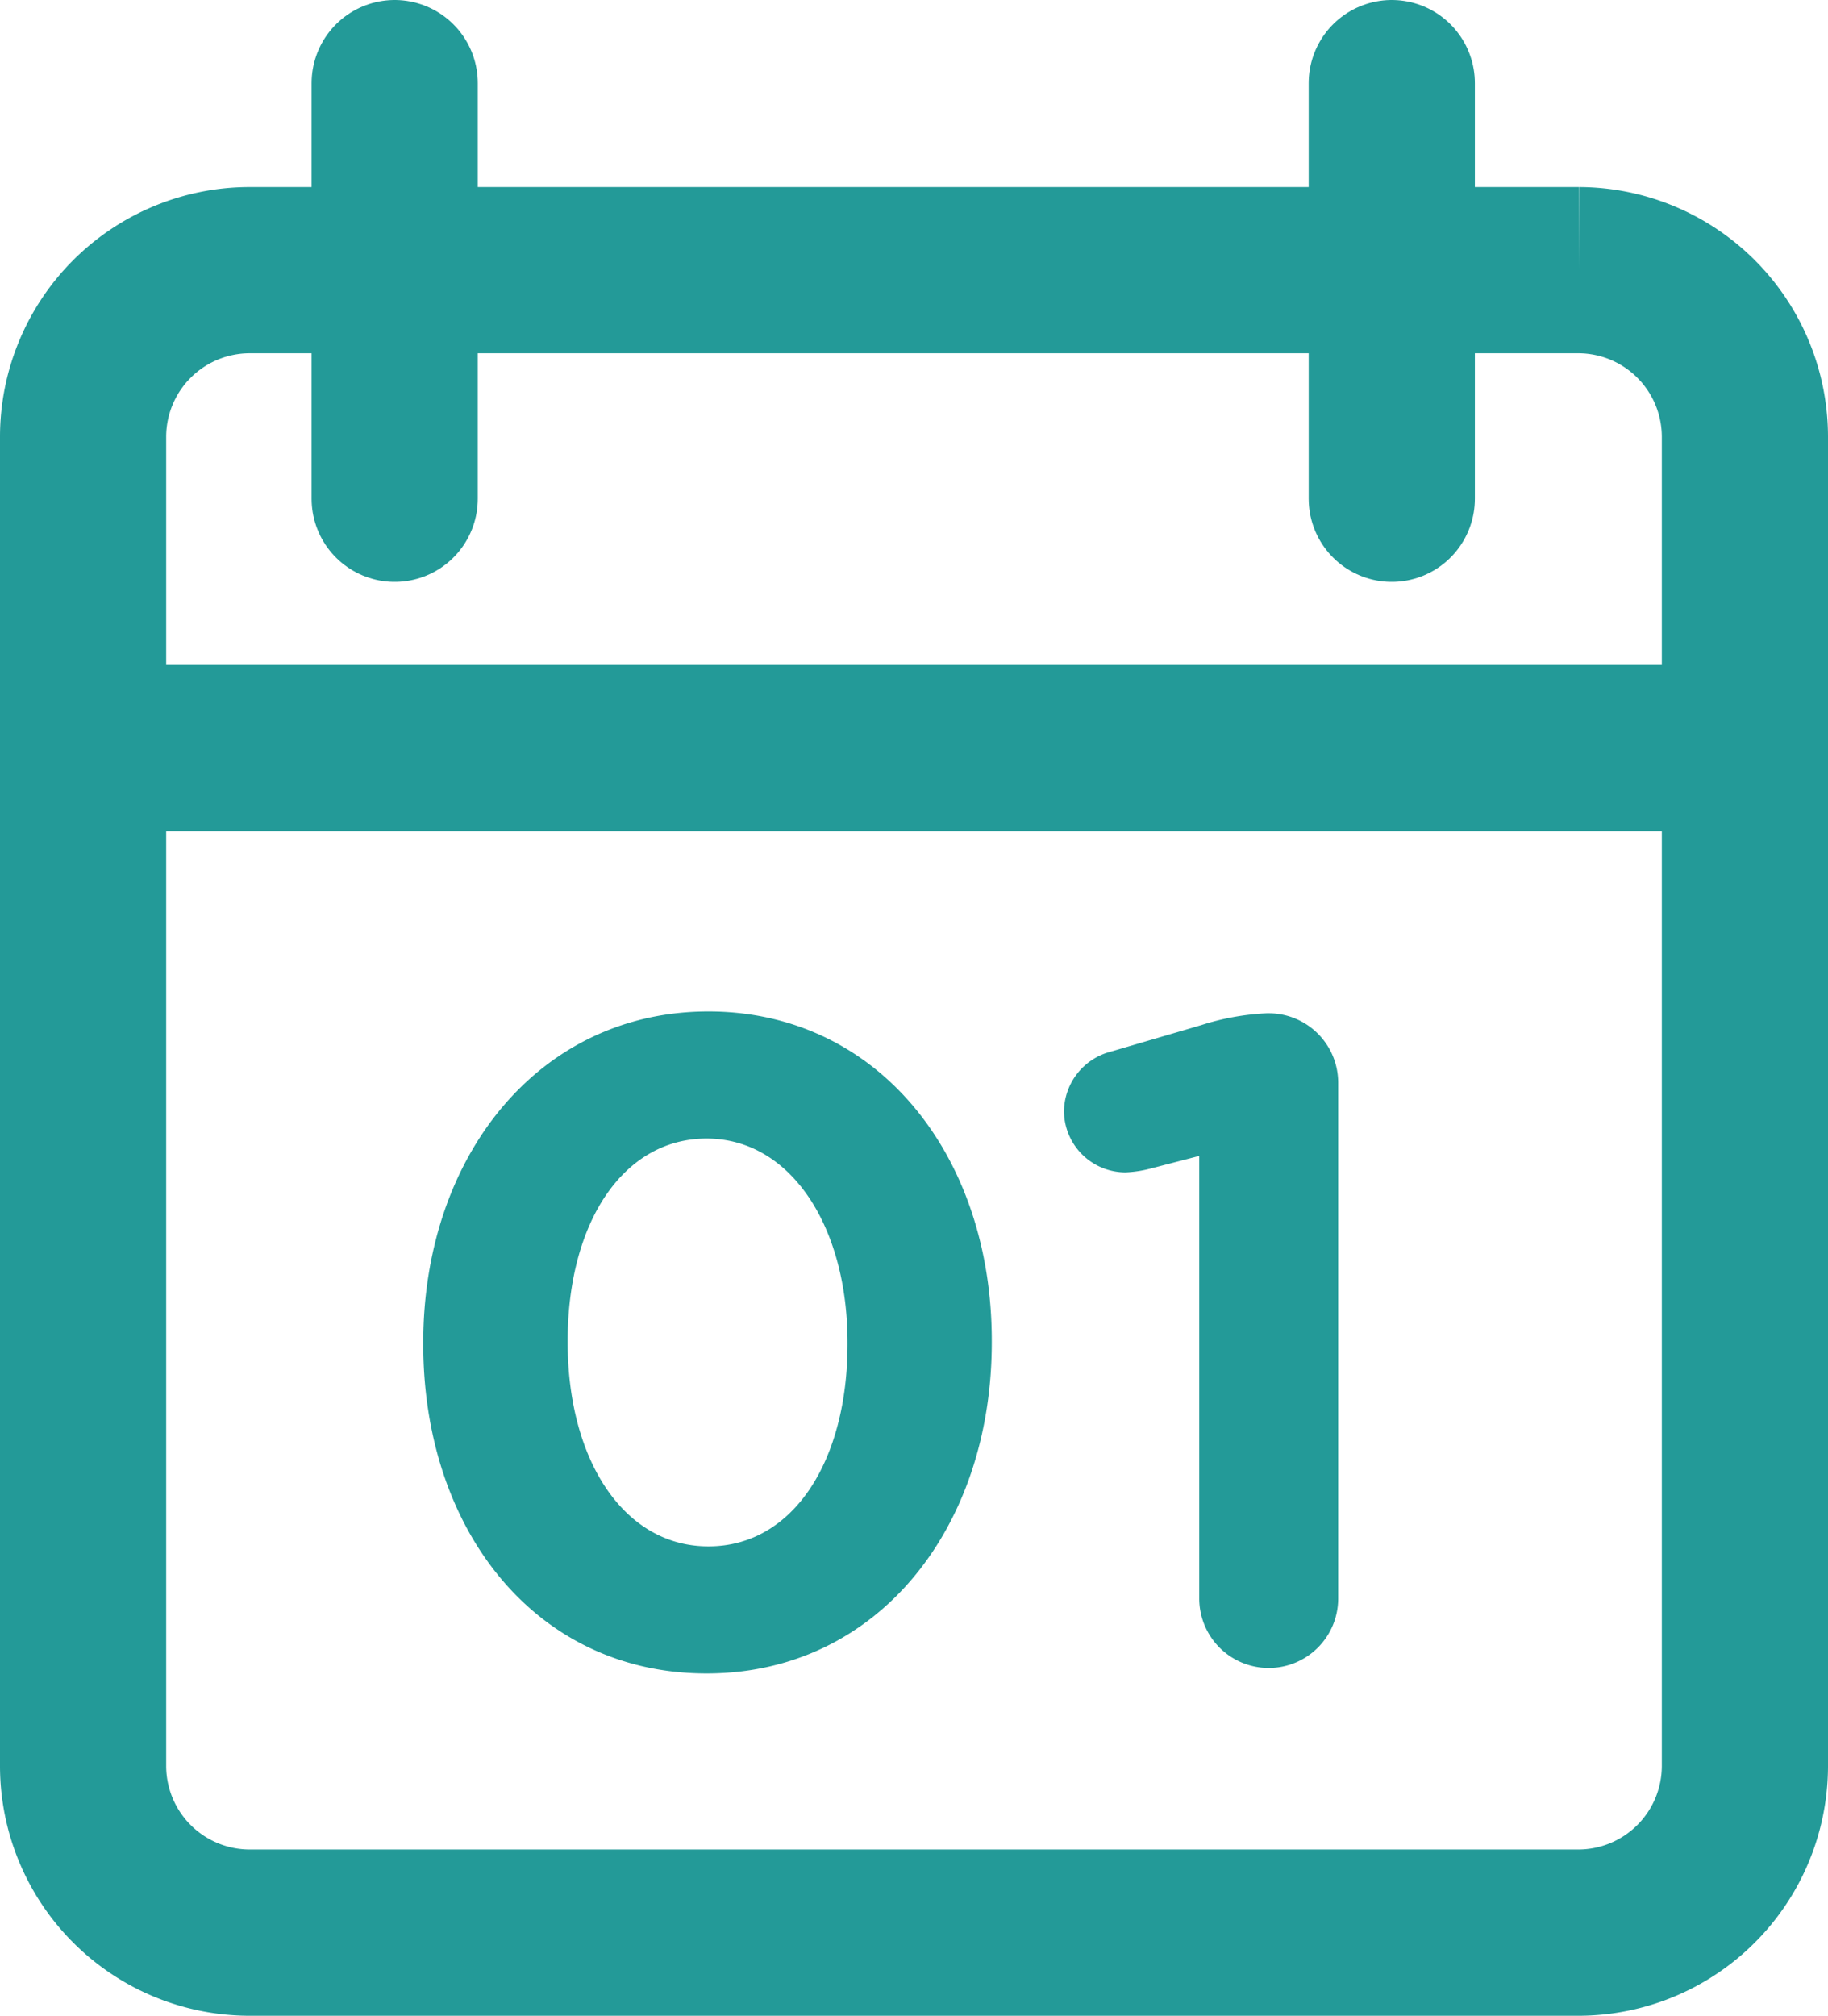
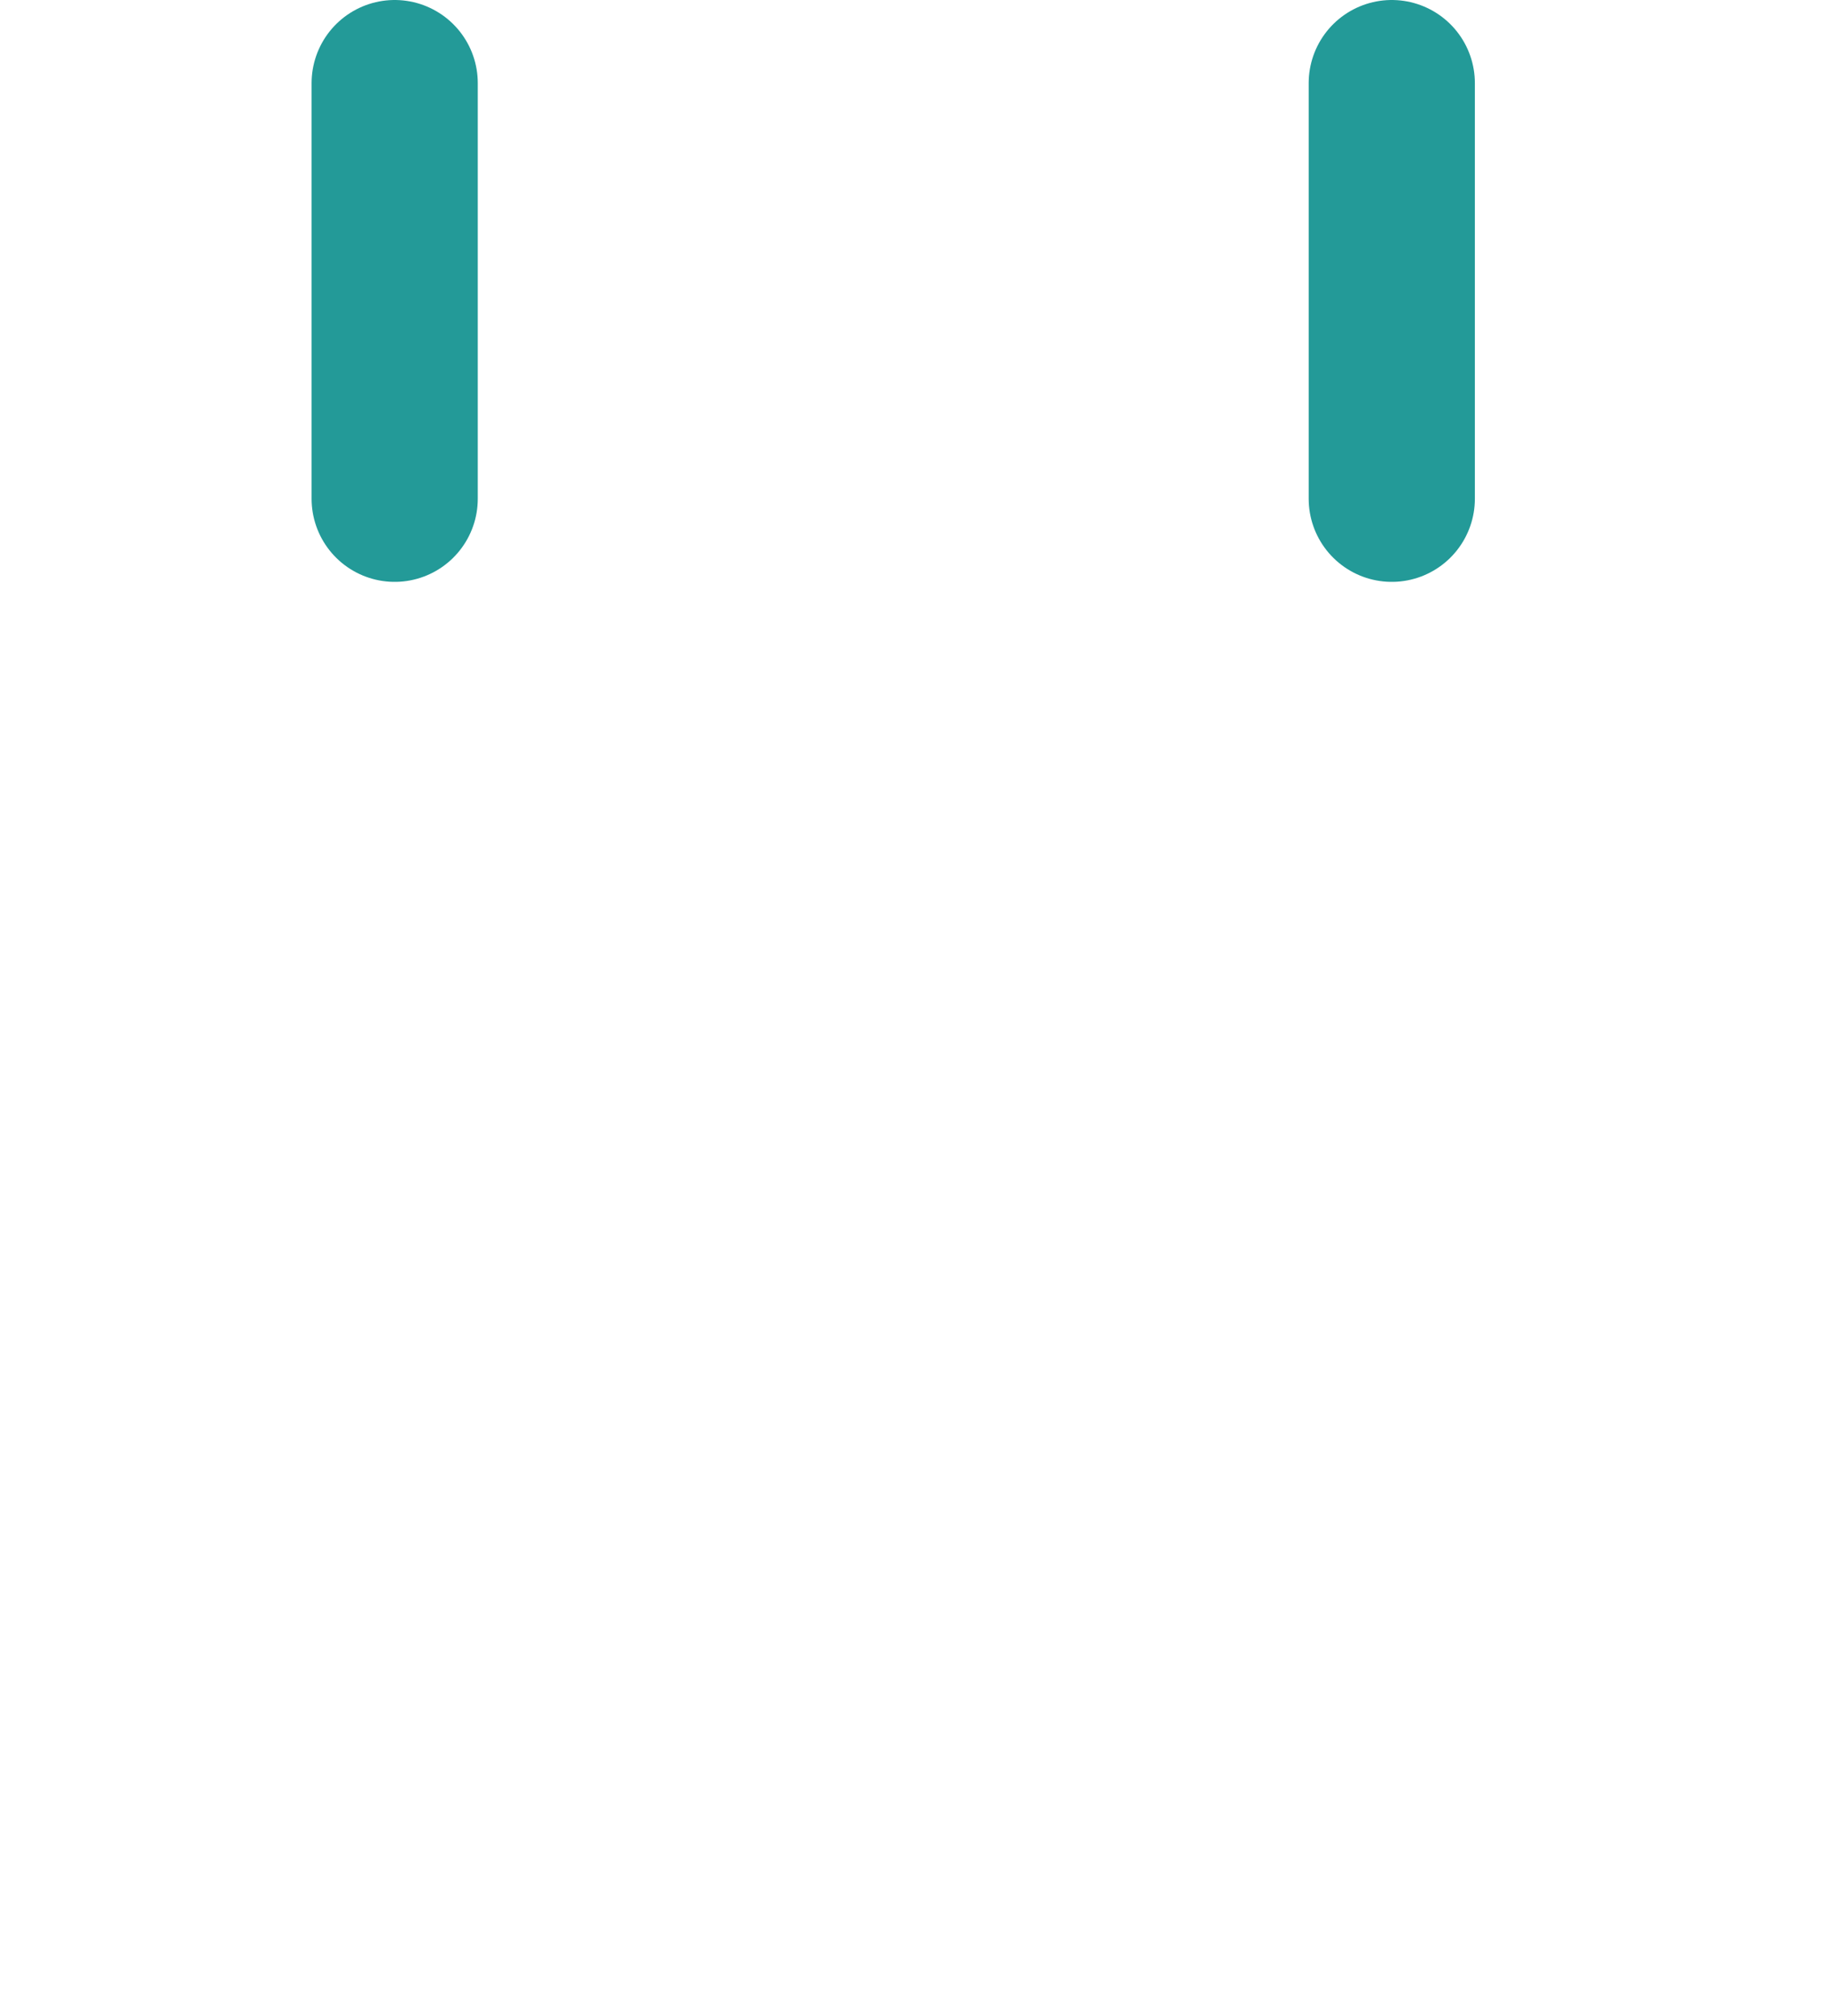
<svg xmlns="http://www.w3.org/2000/svg" width="44" height="48.5" viewBox="0 0 44 48.5">
  <g transform="translate(-1017 -1438)">
    <g transform="translate(79 801.5)">
-       <path d="M944,643h32a4.012,4.012,0,0,1,4,4v32a4.012,4.012,0,0,1-4,4H944a4.012,4.012,0,0,1-4-4V647A4.012,4.012,0,0,1,944,643Z" fill="none" stroke="#239a98" stroke-width="4" />
      <line y2="10" transform="translate(947.5 638.5)" fill="none" stroke="#239a98" stroke-linecap="round" stroke-width="4" />
      <line y2="10" transform="translate(971.5 638.5)" fill="none" stroke="#239a98" stroke-linecap="round" stroke-width="4" />
-       <line x2="40" transform="translate(940.5 654.5)" fill="none" stroke="#239a98" stroke-width="4" />
    </g>
-     <path d="M8.008.264c4.114,0,6.864-3.5,6.864-7.964v-.044c0-4.466-2.75-7.92-6.82-7.92-4.092,0-6.864,3.5-6.864,7.964v.044C1.188-3.19,3.894.264,8.008.264Zm.044-3.058c-2.046,0-3.388-2.09-3.388-4.906v-.044c0-2.816,1.32-4.862,3.344-4.862S11.4-10.494,11.4-7.7v.044C11.4-4.862,10.1-2.794,8.052-2.794ZM19.866-1.54A1.671,1.671,0,0,0,21.538.132,1.671,1.671,0,0,0,23.21-1.54V-13.948a1.671,1.671,0,0,0-1.672-1.672h-.044a6.057,6.057,0,0,0-1.584.286l-2.178.638a1.5,1.5,0,0,0-1.122,1.452,1.484,1.484,0,0,0,1.474,1.452,2.769,2.769,0,0,0,.594-.088l1.188-.308Z" transform="translate(1026 1478)" fill="#239a98" />
  </g>
</svg>